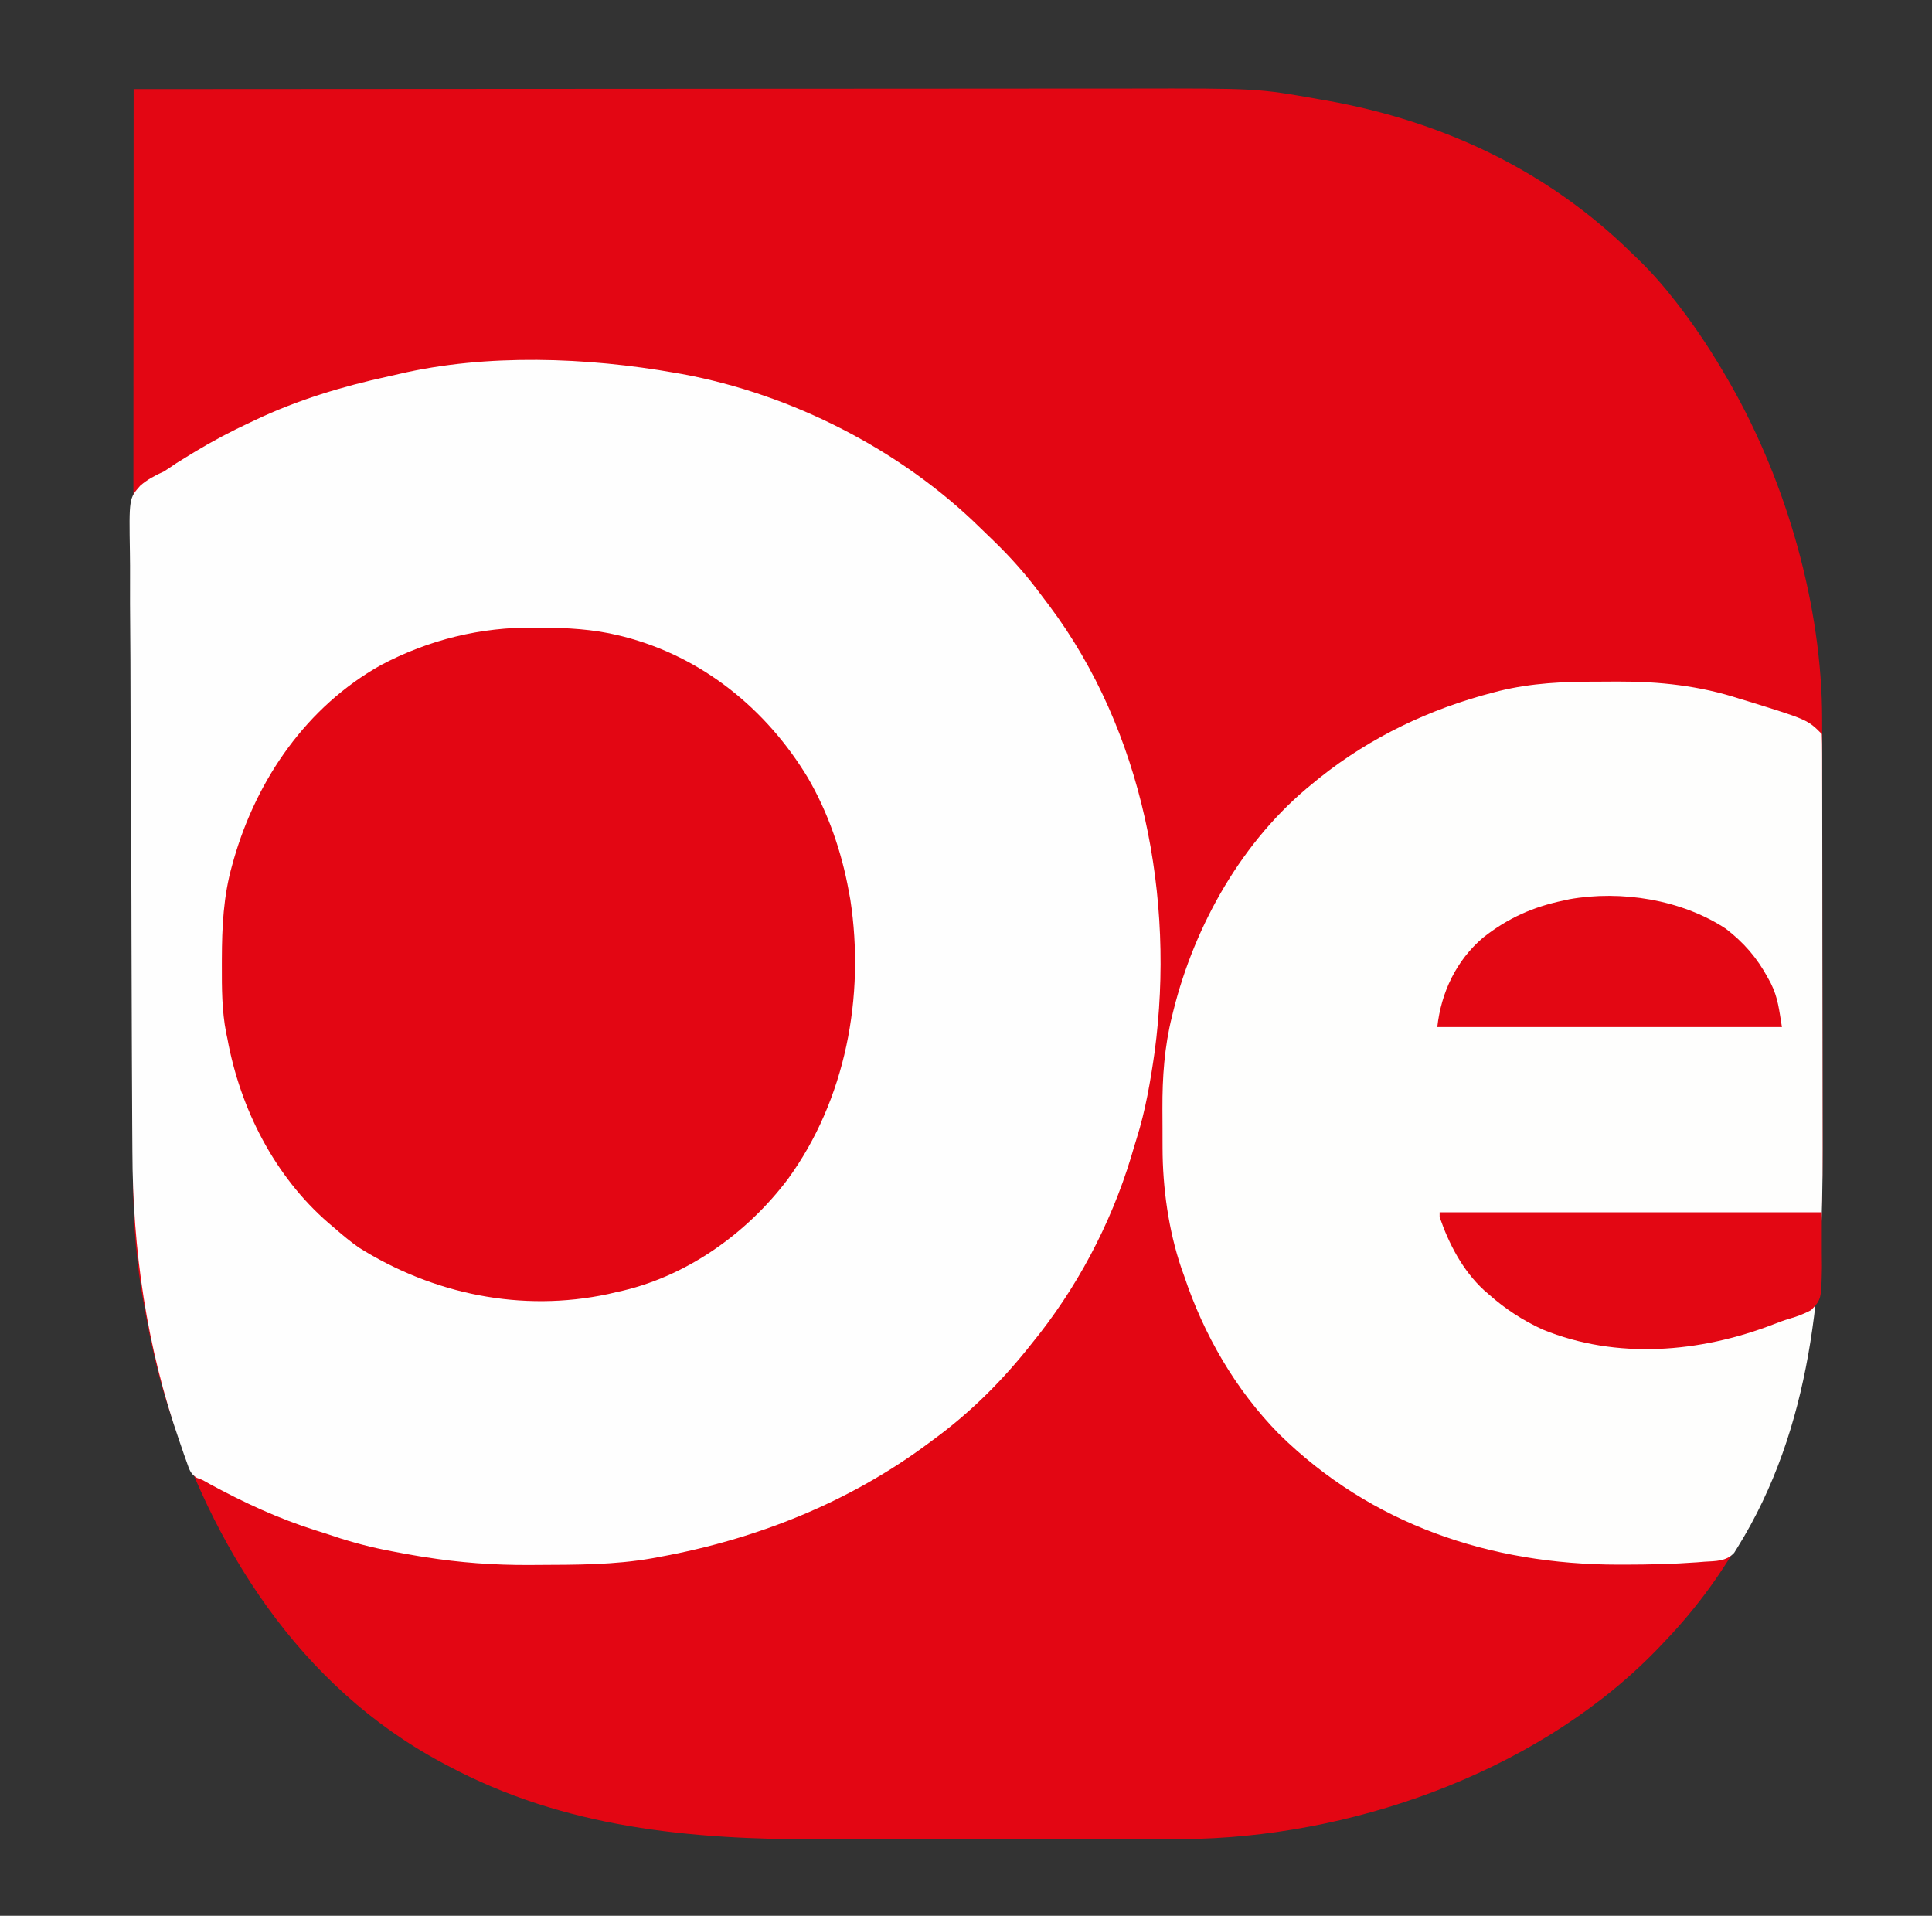
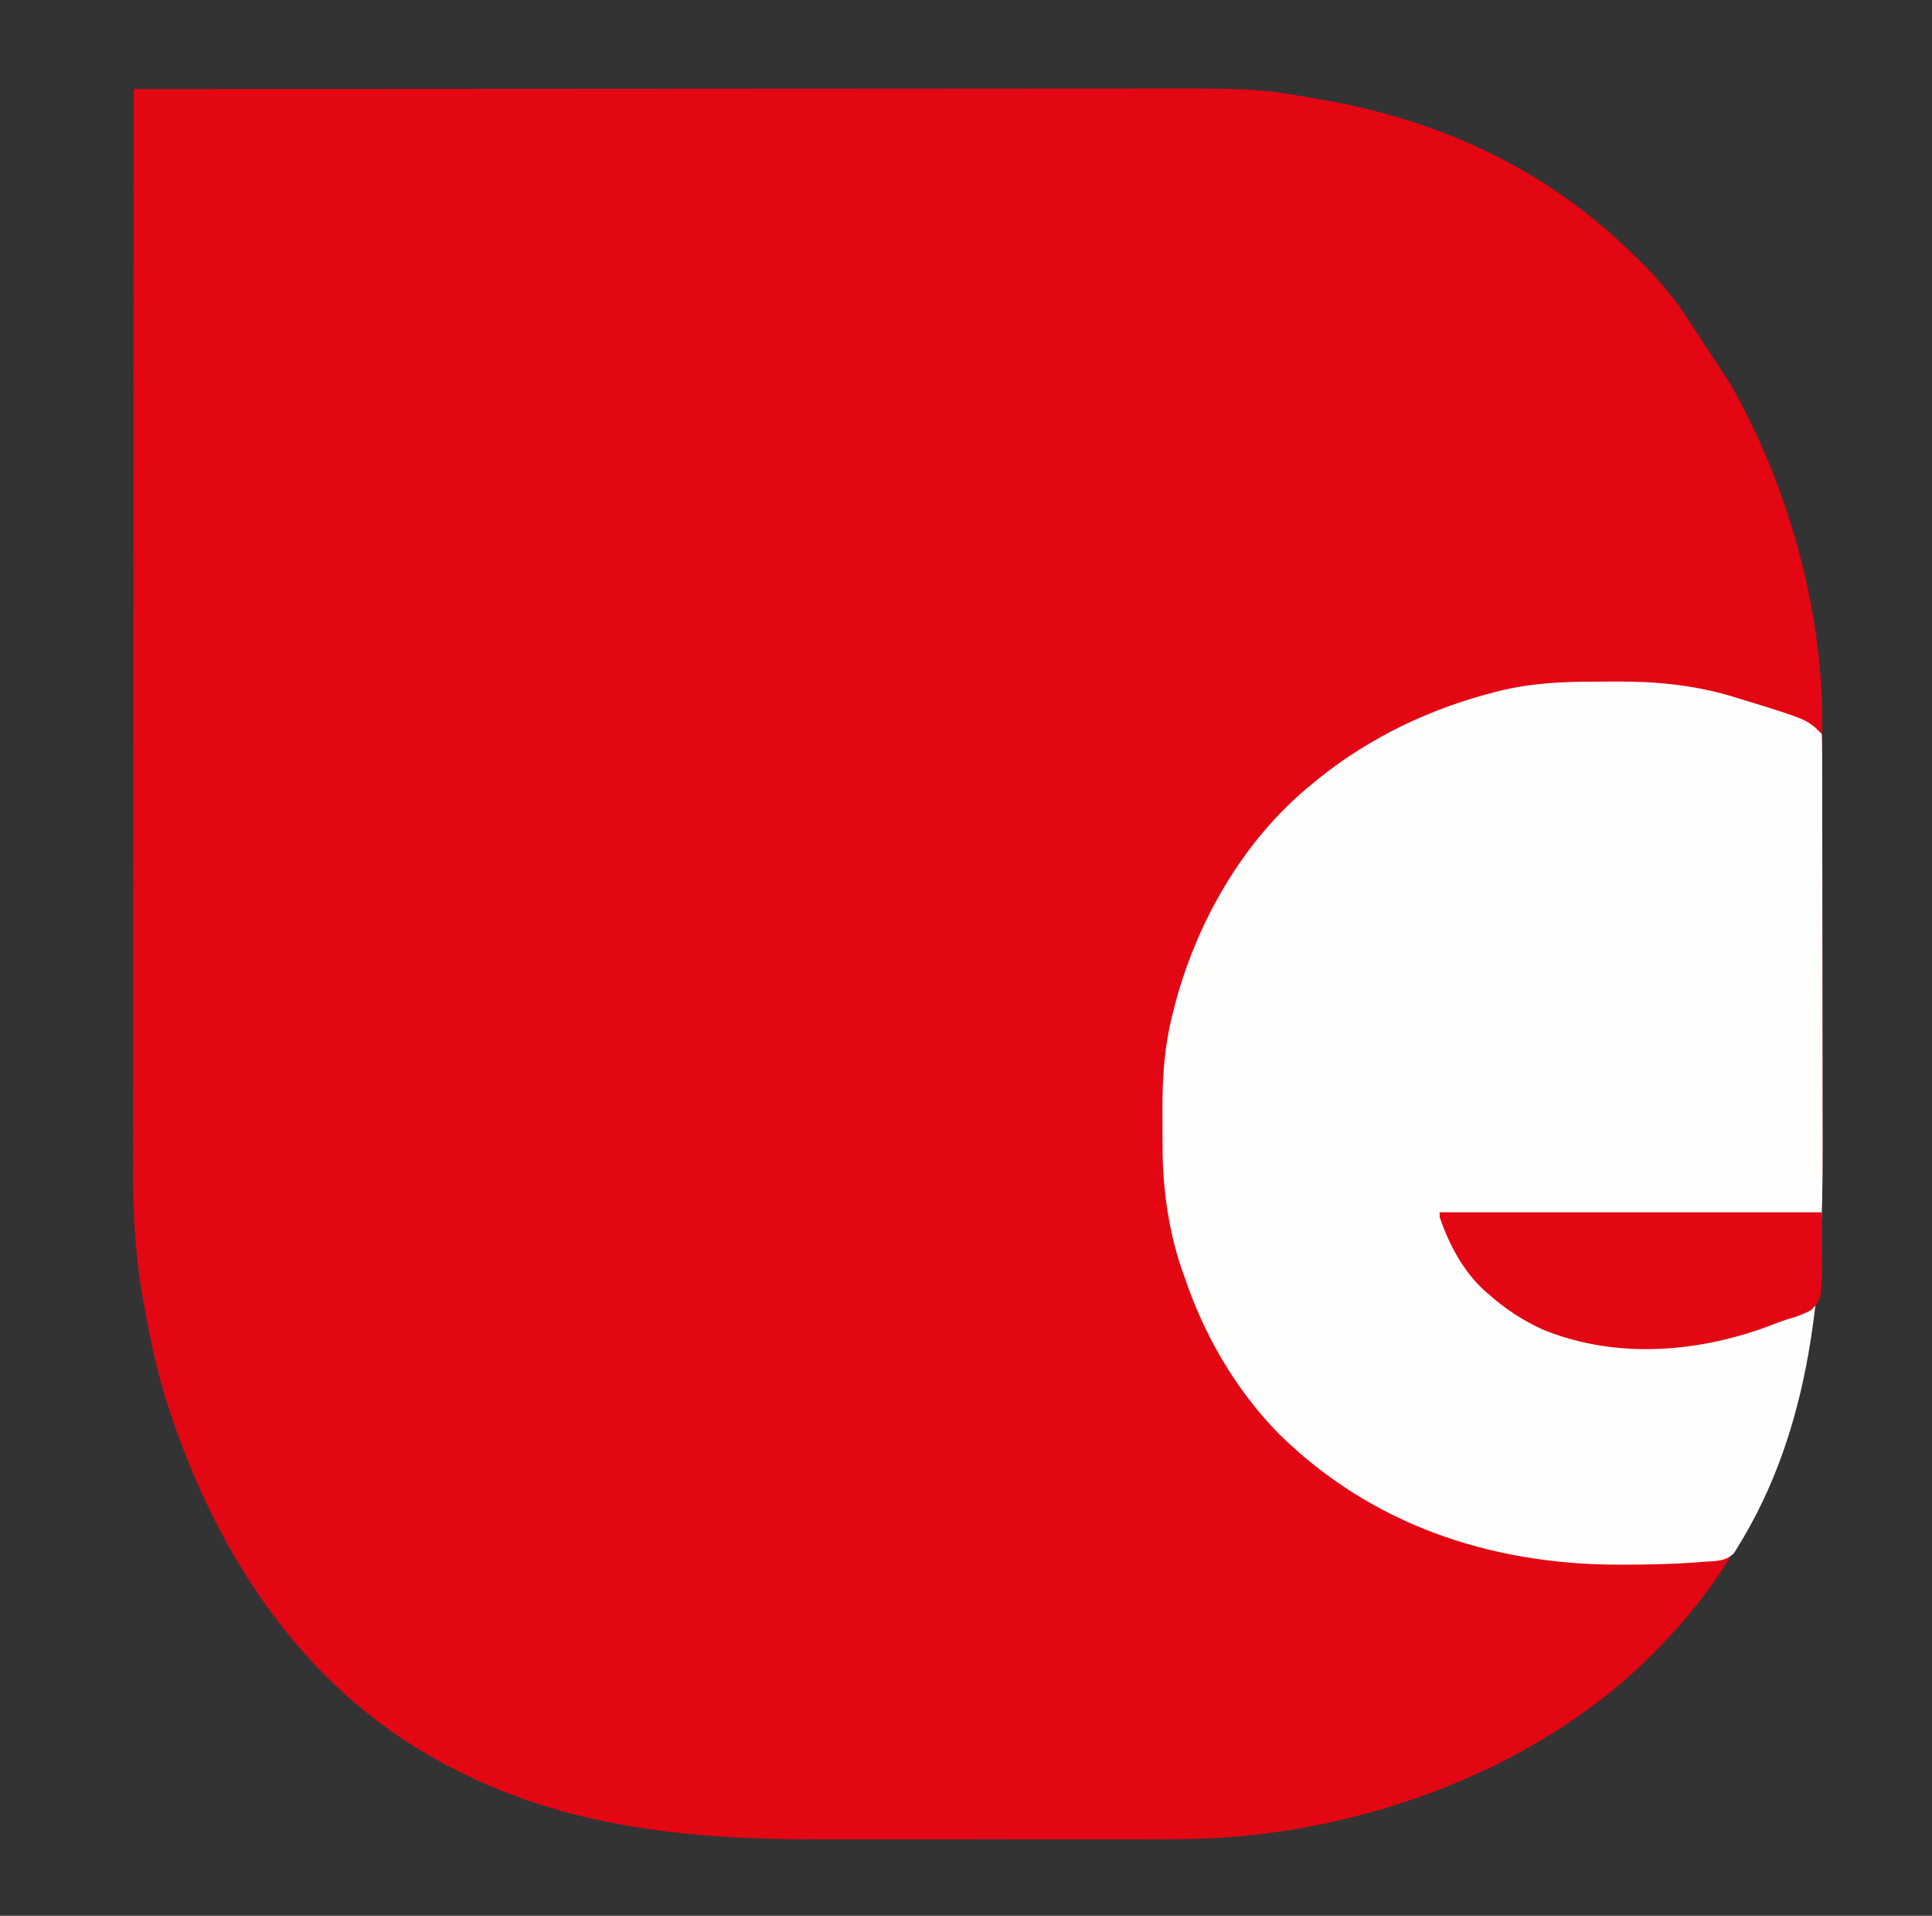
<svg xmlns="http://www.w3.org/2000/svg" version="1.1" width="824" height="817">
  <rect width="100%" height="100%" fill="#333333" stroke="none" />
-   <path d="M0 0 C58.668 -0.046 117.337 -0.081 176.005 -0.102 C182.941 -0.105 189.878 -0.107 196.814 -0.11 C197.504 -0.11 198.194 -0.11 198.906 -0.111 C221.229 -0.119 243.552 -0.134 265.875 -0.153 C289.491 -0.172 313.107 -0.184 336.722 -0.188 C350.852 -0.191 364.981 -0.2 379.11 -0.216 C388.818 -0.226 398.525 -0.23 408.232 -0.227 C413.821 -0.226 419.41 -0.228 424.998 -0.238 C479.247 -0.338 479.247 -0.338 505.188 4.25 C506.435 4.465 507.682 4.681 508.966 4.903 C558.322 13.731 603.106 34.698 639 70 C639.935 70.896 640.869 71.792 641.832 72.715 C647.718 78.438 652.977 84.509 658 91 C658.636 91.821 658.636 91.821 659.285 92.659 C666.958 102.645 673.719 113.089 680 124 C680.632 125.097 680.632 125.097 681.277 126.216 C705.066 168.101 720.188 220.65 720.14 268.998 C720.145 270.431 720.145 270.431 720.149 271.893 C720.158 275.067 720.16 278.241 720.161 281.415 C720.166 283.703 720.171 285.991 720.176 288.278 C720.189 294.48 720.196 300.682 720.2 306.883 C720.203 310.771 720.207 314.66 720.212 318.548 C720.224 329.355 720.234 340.162 720.238 350.97 C720.238 351.66 720.238 352.351 720.238 353.062 C720.238 353.754 720.239 354.446 720.239 355.159 C720.239 356.56 720.24 357.962 720.24 359.364 C720.24 360.059 720.241 360.754 720.241 361.471 C720.245 372.685 720.262 383.9 720.286 395.115 C720.309 406.684 720.322 418.254 720.323 429.823 C720.324 436.296 720.33 442.769 720.348 449.242 C720.554 527.606 709.37 603.16 653 662 C652.449 662.584 651.897 663.168 651.329 663.77 C602.134 715.668 524.696 744.052 454.092 746.172 C441.225 746.471 428.353 746.426 415.484 746.403 C409.852 746.395 404.22 746.402 398.587 746.407 C389.134 746.413 379.68 746.405 370.226 746.391 C359.384 746.375 348.542 746.38 337.7 746.397 C328.303 746.41 318.906 746.412 309.508 746.404 C303.935 746.4 298.361 746.399 292.788 746.409 C237.409 746.495 183.727 741.562 134 715 C133.335 714.648 132.67 714.296 131.985 713.934 C70.7 681.296 33.13 621.624 13.119 556.764 C9.017 542.966 6.2 528.861 3.75 514.688 C3.523 513.384 3.523 513.384 3.292 512.055 C0.556 495.162 -0.297 478.262 -0.241 461.176 C-0.241 459.17 -0.243 457.164 -0.246 455.157 C-0.25 449.709 -0.242 444.261 -0.232 438.813 C-0.223 432.913 -0.226 427.014 -0.228 421.114 C-0.229 410.915 -0.223 400.715 -0.211 390.515 C-0.2 379.829 -0.192 369.142 -0.19 358.456 C-0.19 357.789 -0.189 357.122 -0.189 356.435 C-0.189 353.049 -0.188 349.662 -0.187 346.275 C-0.183 322.344 -0.17 298.414 -0.151 274.483 C-0.132 251.248 -0.118 228.014 -0.11 204.779 C-0.11 204.062 -0.109 203.344 -0.109 202.605 C-0.106 195.4 -0.104 188.196 -0.101 180.991 C-0.096 166.317 -0.091 151.642 -0.085 136.968 C-0.084 136.293 -0.084 135.619 -0.084 134.924 C-0.065 89.949 -0.034 44.975 0 0 Z " fill="#E30613" transform="translate(57,38)" />
-   <path d="M0 0 C0.953 0.166 1.907 0.332 2.889 0.503 C49.792 9.136 96.301 32.863 130.219 66.25 C132.016 68.016 133.833 69.758 135.652 71.5 C143.017 78.619 149.627 86.051 155.725 94.281 C156.963 95.95 158.221 97.602 159.48 99.254 C199.569 152.684 213.194 224.059 204.464 289.549 C202.675 302.081 200.551 314.601 196.728 326.69 C195.916 329.267 195.16 331.857 194.398 334.449 C185.597 363.399 171.133 390.568 152 414 C151.185 415.018 150.371 416.037 149.531 417.086 C137.953 431.336 124.837 444.187 110 455 C109.367 455.472 108.734 455.944 108.082 456.431 C74.134 481.715 34.534 497.447 -7 505 C-7.954 505.178 -8.907 505.356 -9.89 505.539 C-26.033 508.383 -42.348 508.307 -58.688 508.375 C-59.765 508.383 -60.843 508.391 -61.954 508.399 C-77.203 508.485 -91.942 507.412 -107 505 C-108.037 504.836 -108.037 504.836 -109.095 504.669 C-112.89 504.058 -116.666 503.368 -120.438 502.625 C-121.527 502.412 -122.616 502.199 -123.738 501.98 C-132.413 500.229 -140.639 497.891 -149 495 C-150.444 494.54 -151.889 494.085 -153.336 493.633 C-169.186 488.628 -183.928 481.798 -198.523 473.883 C-201.708 472.056 -201.708 472.056 -204.072 471.22 C-206.827 469.477 -207.252 467.641 -208.332 464.594 C-208.936 462.909 -208.936 462.909 -209.552 461.191 C-209.968 459.973 -210.384 458.755 -210.812 457.5 C-211.03 456.875 -211.247 456.25 -211.471 455.606 C-225.464 415.314 -231.414 374.342 -231.539 331.773 C-231.553 328.021 -231.584 324.27 -231.611 320.518 C-231.675 311.533 -231.71 302.548 -231.741 293.563 C-231.753 290.167 -231.767 286.772 -231.78 283.376 C-231.841 268.368 -231.893 253.36 -231.92 238.353 C-231.927 234.708 -231.934 231.063 -231.94 227.418 C-231.942 226.512 -231.944 225.607 -231.946 224.674 C-231.975 209.941 -232.059 195.21 -232.165 180.478 C-232.274 165.296 -232.334 150.115 -232.345 134.933 C-232.353 126.431 -232.382 117.929 -232.466 109.427 C-232.538 102.205 -232.565 94.985 -232.534 87.762 C-232.52 84.082 -232.526 80.404 -232.59 76.724 C-232.97 53.527 -232.97 53.527 -228.19 48.119 C-225.11 45.417 -221.723 43.701 -218 42 C-216.216 40.846 -214.445 39.672 -212.699 38.461 C-211.035 37.423 -209.364 36.394 -207.688 35.375 C-206.789 34.825 -205.891 34.275 -204.966 33.708 C-197.183 29.001 -189.25 24.818 -181 21 C-180.39 20.71 -179.78 20.419 -179.151 20.12 C-161.05 11.531 -141.825 5.736 -122.28 1.499 C-120.787 1.172 -119.296 0.834 -117.808 0.482 C-80.475 -8.264 -37.573 -6.642 0 0 Z " fill="#FEFEFE" transform="translate(288,159)" />
+   <path d="M0 0 C58.668 -0.046 117.337 -0.081 176.005 -0.102 C182.941 -0.105 189.878 -0.107 196.814 -0.11 C197.504 -0.11 198.194 -0.11 198.906 -0.111 C221.229 -0.119 243.552 -0.134 265.875 -0.153 C289.491 -0.172 313.107 -0.184 336.722 -0.188 C350.852 -0.191 364.981 -0.2 379.11 -0.216 C388.818 -0.226 398.525 -0.23 408.232 -0.227 C413.821 -0.226 419.41 -0.228 424.998 -0.238 C479.247 -0.338 479.247 -0.338 505.188 4.25 C506.435 4.465 507.682 4.681 508.966 4.903 C558.322 13.731 603.106 34.698 639 70 C639.935 70.896 640.869 71.792 641.832 72.715 C647.718 78.438 652.977 84.509 658 91 C658.636 91.821 658.636 91.821 659.285 92.659 C680.632 125.097 680.632 125.097 681.277 126.216 C705.066 168.101 720.188 220.65 720.14 268.998 C720.145 270.431 720.145 270.431 720.149 271.893 C720.158 275.067 720.16 278.241 720.161 281.415 C720.166 283.703 720.171 285.991 720.176 288.278 C720.189 294.48 720.196 300.682 720.2 306.883 C720.203 310.771 720.207 314.66 720.212 318.548 C720.224 329.355 720.234 340.162 720.238 350.97 C720.238 351.66 720.238 352.351 720.238 353.062 C720.238 353.754 720.239 354.446 720.239 355.159 C720.239 356.56 720.24 357.962 720.24 359.364 C720.24 360.059 720.241 360.754 720.241 361.471 C720.245 372.685 720.262 383.9 720.286 395.115 C720.309 406.684 720.322 418.254 720.323 429.823 C720.324 436.296 720.33 442.769 720.348 449.242 C720.554 527.606 709.37 603.16 653 662 C652.449 662.584 651.897 663.168 651.329 663.77 C602.134 715.668 524.696 744.052 454.092 746.172 C441.225 746.471 428.353 746.426 415.484 746.403 C409.852 746.395 404.22 746.402 398.587 746.407 C389.134 746.413 379.68 746.405 370.226 746.391 C359.384 746.375 348.542 746.38 337.7 746.397 C328.303 746.41 318.906 746.412 309.508 746.404 C303.935 746.4 298.361 746.399 292.788 746.409 C237.409 746.495 183.727 741.562 134 715 C133.335 714.648 132.67 714.296 131.985 713.934 C70.7 681.296 33.13 621.624 13.119 556.764 C9.017 542.966 6.2 528.861 3.75 514.688 C3.523 513.384 3.523 513.384 3.292 512.055 C0.556 495.162 -0.297 478.262 -0.241 461.176 C-0.241 459.17 -0.243 457.164 -0.246 455.157 C-0.25 449.709 -0.242 444.261 -0.232 438.813 C-0.223 432.913 -0.226 427.014 -0.228 421.114 C-0.229 410.915 -0.223 400.715 -0.211 390.515 C-0.2 379.829 -0.192 369.142 -0.19 358.456 C-0.19 357.789 -0.189 357.122 -0.189 356.435 C-0.189 353.049 -0.188 349.662 -0.187 346.275 C-0.183 322.344 -0.17 298.414 -0.151 274.483 C-0.132 251.248 -0.118 228.014 -0.11 204.779 C-0.11 204.062 -0.109 203.344 -0.109 202.605 C-0.106 195.4 -0.104 188.196 -0.101 180.991 C-0.096 166.317 -0.091 151.642 -0.085 136.968 C-0.084 136.293 -0.084 135.619 -0.084 134.924 C-0.065 89.949 -0.034 44.975 0 0 Z " fill="#E30613" transform="translate(57,38)" />
  <path d="M0 0 C2.896 0.003 5.791 -0.02 8.687 -0.046 C26.542 -0.106 43.782 1.738 60.796 7.316 C61.957 7.662 63.119 8.009 64.315 8.366 C89.72 16.239 89.72 16.239 95.796 22.316 C95.9 25.093 95.939 27.846 95.936 30.624 C95.941 31.947 95.941 31.947 95.945 33.297 C95.954 36.278 95.956 39.259 95.957 42.24 C95.962 44.369 95.967 46.498 95.972 48.627 C95.985 54.436 95.992 60.246 95.996 66.055 C95.999 69.695 96.003 73.335 96.008 76.975 C96.021 88.389 96.031 99.804 96.035 111.218 C96.039 124.339 96.057 137.459 96.086 150.579 C96.108 160.745 96.118 170.911 96.119 181.077 C96.12 187.134 96.126 193.19 96.144 199.246 C96.309 258.039 91.712 317.972 59.8 369.3 C59.116 370.402 59.116 370.402 58.419 371.526 C55.093 375.194 50.487 375.034 45.796 375.316 C44.742 375.401 43.688 375.486 42.602 375.574 C32.227 376.341 21.885 376.558 11.483 376.566 C10.609 376.566 9.735 376.567 8.834 376.568 C-45.575 376.501 -96.379 359.499 -135.629 320.913 C-154.283 301.988 -167.824 278.456 -176.204 253.316 C-176.569 252.304 -176.934 251.292 -177.31 250.249 C-182.821 234.053 -185.349 215.872 -185.372 198.777 C-185.375 197.893 -185.379 197.009 -185.382 196.098 C-185.387 194.237 -185.39 192.377 -185.389 190.516 C-185.392 187.719 -185.41 184.922 -185.429 182.124 C-185.472 168.709 -184.598 155.764 -181.329 142.691 C-181.157 141.985 -180.985 141.279 -180.807 140.551 C-171.631 103.609 -151.201 67.421 -121.204 43.316 C-120.297 42.571 -119.389 41.826 -118.454 41.058 C-96.483 23.536 -71.224 11.56 -44.079 4.566 C-43.317 4.367 -42.554 4.168 -41.769 3.963 C-27.907 0.565 -14.196 -0.032 0 0 Z " fill="#FEFEFD" transform="translate(681.204,290.684)" />
-   <path d="M0 0 C1.074 0.006 1.074 0.006 2.17 0.013 C13.531 0.093 24.617 0.651 35.688 3.375 C36.364 3.541 37.041 3.708 37.739 3.879 C71.191 12.499 98.548 34.732 116.253 64.064 C124.882 78.955 130.618 95.469 133.688 112.375 C134.024 114.204 134.024 114.204 134.367 116.07 C140.646 157.269 132.387 201.45 107.621 235.341 C89.892 258.785 63.796 277.269 34.688 283.375 C33.504 283.652 32.321 283.929 31.102 284.215 C-5.87 292.112 -43.585 284.304 -75.312 264.375 C-78.821 261.888 -82.077 259.204 -85.312 256.375 C-86.268 255.564 -87.223 254.753 -88.207 253.918 C-111.229 233.971 -125.875 205.132 -131.312 175.375 C-131.486 174.557 -131.66 173.74 -131.839 172.897 C-133.715 163.299 -133.711 153.742 -133.688 144 C-133.687 143.111 -133.686 142.223 -133.685 141.307 C-133.64 127.657 -133.044 114.586 -129.312 101.375 C-129.066 100.494 -128.819 99.613 -128.565 98.706 C-118.643 64.42 -97.475 33.758 -65.974 16.061 C-45.425 5.144 -23.215 -0.268 0 0 Z " fill="#E30613" transform="translate(228.312,267.625)" />
  <path d="M0 0 C53.79 0 107.58 0 163 0 C163 5.61 163 11.22 163 17 C163.018 19.055 163.036 21.11 163.055 23.227 C162.8 37.087 162.8 37.087 158.453 41.707 C155.36 43.315 152.543 44.417 149.206 45.354 C146.842 46.046 144.586 46.898 142.293 47.797 C111.016 59.844 75.519 62.866 44 50 C35.442 46.058 28.038 41.251 21 35 C20.303 34.397 19.605 33.793 18.887 33.172 C9.857 24.826 3.965 13.534 0 2 C0 1.34 0 0.68 0 0 Z " fill="#E30713" transform="translate(614,517)" />
-   <path d="M0 0 C7.735 5.948 13.371 12.425 18 21 C18.41 21.75 18.82 22.5 19.242 23.273 C22.388 29.634 22.754 34.526 24 42 C-24.51 42 -73.02 42 -123 42 C-121.363 27.27 -114.964 13.644 -103.48 3.852 C-92.972 -4.44 -82.078 -9.327 -69 -12 C-67.854 -12.258 -67.854 -12.258 -66.685 -12.521 C-44.56 -16.467 -18.842 -12.375 0 0 Z " fill="#E30713" transform="translate(736,396)" />
</svg>